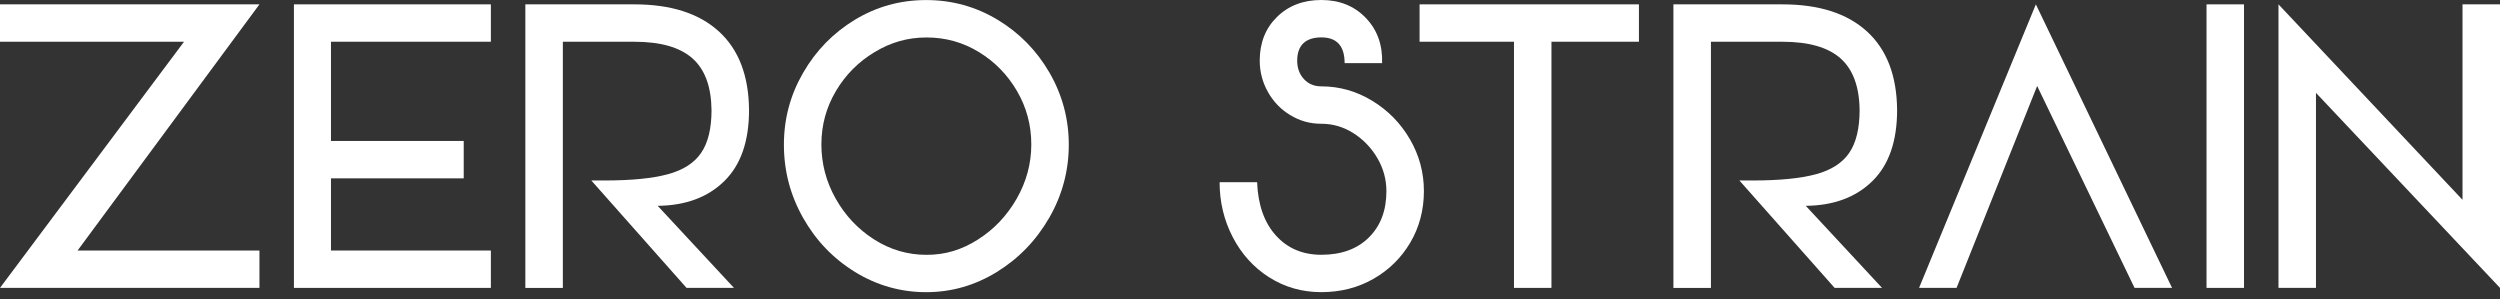
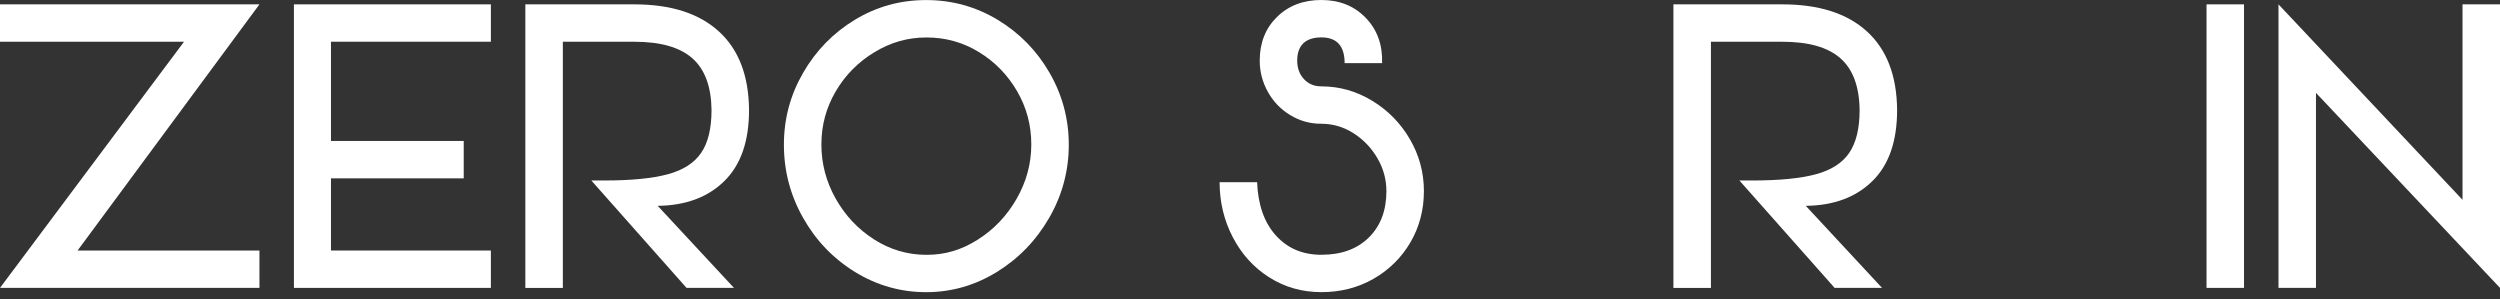
<svg xmlns="http://www.w3.org/2000/svg" width="167" height="20" viewBox="0 0 167 20" fill="none">
  <rect x="0" y="0" width="167" height="20" fill="#333333" stroke="none" />
  <path d="M17.331 19.231H0L12.293 2.787H0V0.291H17.331L5.182 16.735H17.331V19.232V19.231Z" fill="white" />
  <path d="M32.79 19.231H19.634V0.291H32.79V2.787H22.109V9.416H30.976V11.914H22.109V16.735H32.79V19.232V19.231Z" fill="white" />
  <path d="M35.093 19.231V0.291H42.377C44.814 0.291 46.696 0.893 48.02 2.099C49.344 3.305 50.017 5.055 50.036 7.35C50.036 9.435 49.485 11.019 48.381 12.1C47.277 13.181 45.794 13.73 43.933 13.749L49.029 19.231H45.861L39.5 12.056H40.392C42.178 12.056 43.583 11.917 44.609 11.64C45.636 11.363 46.381 10.885 46.84 10.206C47.302 9.527 47.53 8.575 47.53 7.35C47.511 5.781 47.085 4.63 46.249 3.893C45.414 3.157 44.123 2.789 42.377 2.789H37.598V19.232H35.093V19.231Z" fill="white" />
  <path d="M57.116 18.169C55.656 17.27 54.501 16.064 53.647 14.553C52.793 13.042 52.365 11.415 52.365 9.674C52.365 7.933 52.791 6.35 53.647 4.867C54.501 3.384 55.653 2.203 57.102 1.323C58.551 0.444 60.139 0.004 61.866 0.004C63.593 0.004 65.187 0.444 66.645 1.323C68.103 2.204 69.259 3.386 70.113 4.867C70.967 6.35 71.395 7.952 71.395 9.674C71.395 11.396 70.958 13.042 70.085 14.553C69.212 16.064 68.046 17.27 66.587 18.169C65.129 19.067 63.555 19.517 61.866 19.517C60.178 19.517 58.574 19.067 57.116 18.169ZM65.321 16.003C66.395 15.324 67.259 14.415 67.912 13.277C68.564 12.14 68.891 10.929 68.891 9.648C68.891 8.367 68.574 7.18 67.941 6.09C67.307 5 66.458 4.13 65.393 3.479C64.328 2.827 63.162 2.503 61.894 2.503C60.627 2.503 59.508 2.827 58.426 3.479C57.341 4.13 56.478 5 55.834 6.09C55.191 7.18 54.869 8.367 54.869 9.648C54.869 10.929 55.186 12.135 55.82 13.263C56.454 14.392 57.308 15.301 58.382 15.989C59.456 16.677 60.627 17.023 61.894 17.023C63.162 17.023 64.245 16.684 65.321 16.005V16.003Z" fill="white" />
  <path d="M84.782 18.527C83.745 17.867 82.935 16.972 82.349 15.843C81.762 14.715 81.47 13.49 81.47 12.17H83.975C84.034 13.681 84.451 14.867 85.227 15.727C86.004 16.589 87.016 17.019 88.264 17.019C89.608 17.019 90.668 16.631 91.446 15.857C92.224 15.083 92.612 14.055 92.612 12.772C92.612 11.987 92.411 11.25 92.008 10.562C91.605 9.874 91.073 9.32 90.411 8.898C89.749 8.477 89.034 8.267 88.266 8.267C87.499 8.267 86.828 8.075 86.194 7.693C85.56 7.31 85.062 6.794 84.697 6.143C84.333 5.493 84.15 4.795 84.15 4.047C84.15 2.861 84.534 1.89 85.301 1.134C86.069 0.379 87.057 0 88.266 0C89.476 0 90.464 0.397 91.231 1.192C91.999 1.985 92.363 2.996 92.325 4.219H89.821C89.821 3.071 89.303 2.498 88.266 2.498C87.229 2.498 86.653 3.014 86.653 4.047C86.653 4.546 86.801 4.956 87.101 5.281C87.398 5.606 87.787 5.769 88.266 5.769C89.476 5.769 90.608 6.09 91.663 6.731C92.717 7.371 93.557 8.228 94.182 9.299C94.805 10.371 95.117 11.527 95.117 12.77C95.117 14.013 94.814 15.176 94.21 16.2C93.606 17.223 92.786 18.032 91.749 18.625C90.712 19.218 89.552 19.515 88.266 19.515C86.981 19.515 85.819 19.185 84.784 18.525L84.782 18.527Z" fill="white" />
-   <path d="M103.637 19.231H101.134V2.787H94.828V0.291H109.481V2.787H103.637V19.231Z" fill="white" />
  <path d="M111.784 19.231V0.291H119.068C121.505 0.291 123.387 0.893 124.711 2.099C126.035 3.305 126.708 5.055 126.727 7.35C126.727 9.435 126.176 11.019 125.072 12.1C123.968 13.181 122.486 13.73 120.625 13.749L125.72 19.231H122.553L116.191 12.056H117.084C118.869 12.056 120.274 11.917 121.301 11.64C122.327 11.363 123.072 10.885 123.532 10.206C123.993 9.527 124.222 8.575 124.222 7.35C124.202 5.781 123.776 4.63 122.94 3.893C122.105 3.157 120.815 2.789 119.068 2.789H114.29V19.232H111.786L111.784 19.231Z" fill="white" />
-   <path d="M130.698 19.231H128.194L135.996 0.291L145.093 19.231H142.588L136.082 5.743L130.698 19.231Z" fill="white" />
  <path d="M149.9 19.231H147.396V0.291H149.9V19.231Z" fill="white" />
  <path d="M154.707 19.231H152.203V0.291L164.496 13.348V0.291H167V19.231L154.707 6.203V19.231Z" fill="white" />
</svg>